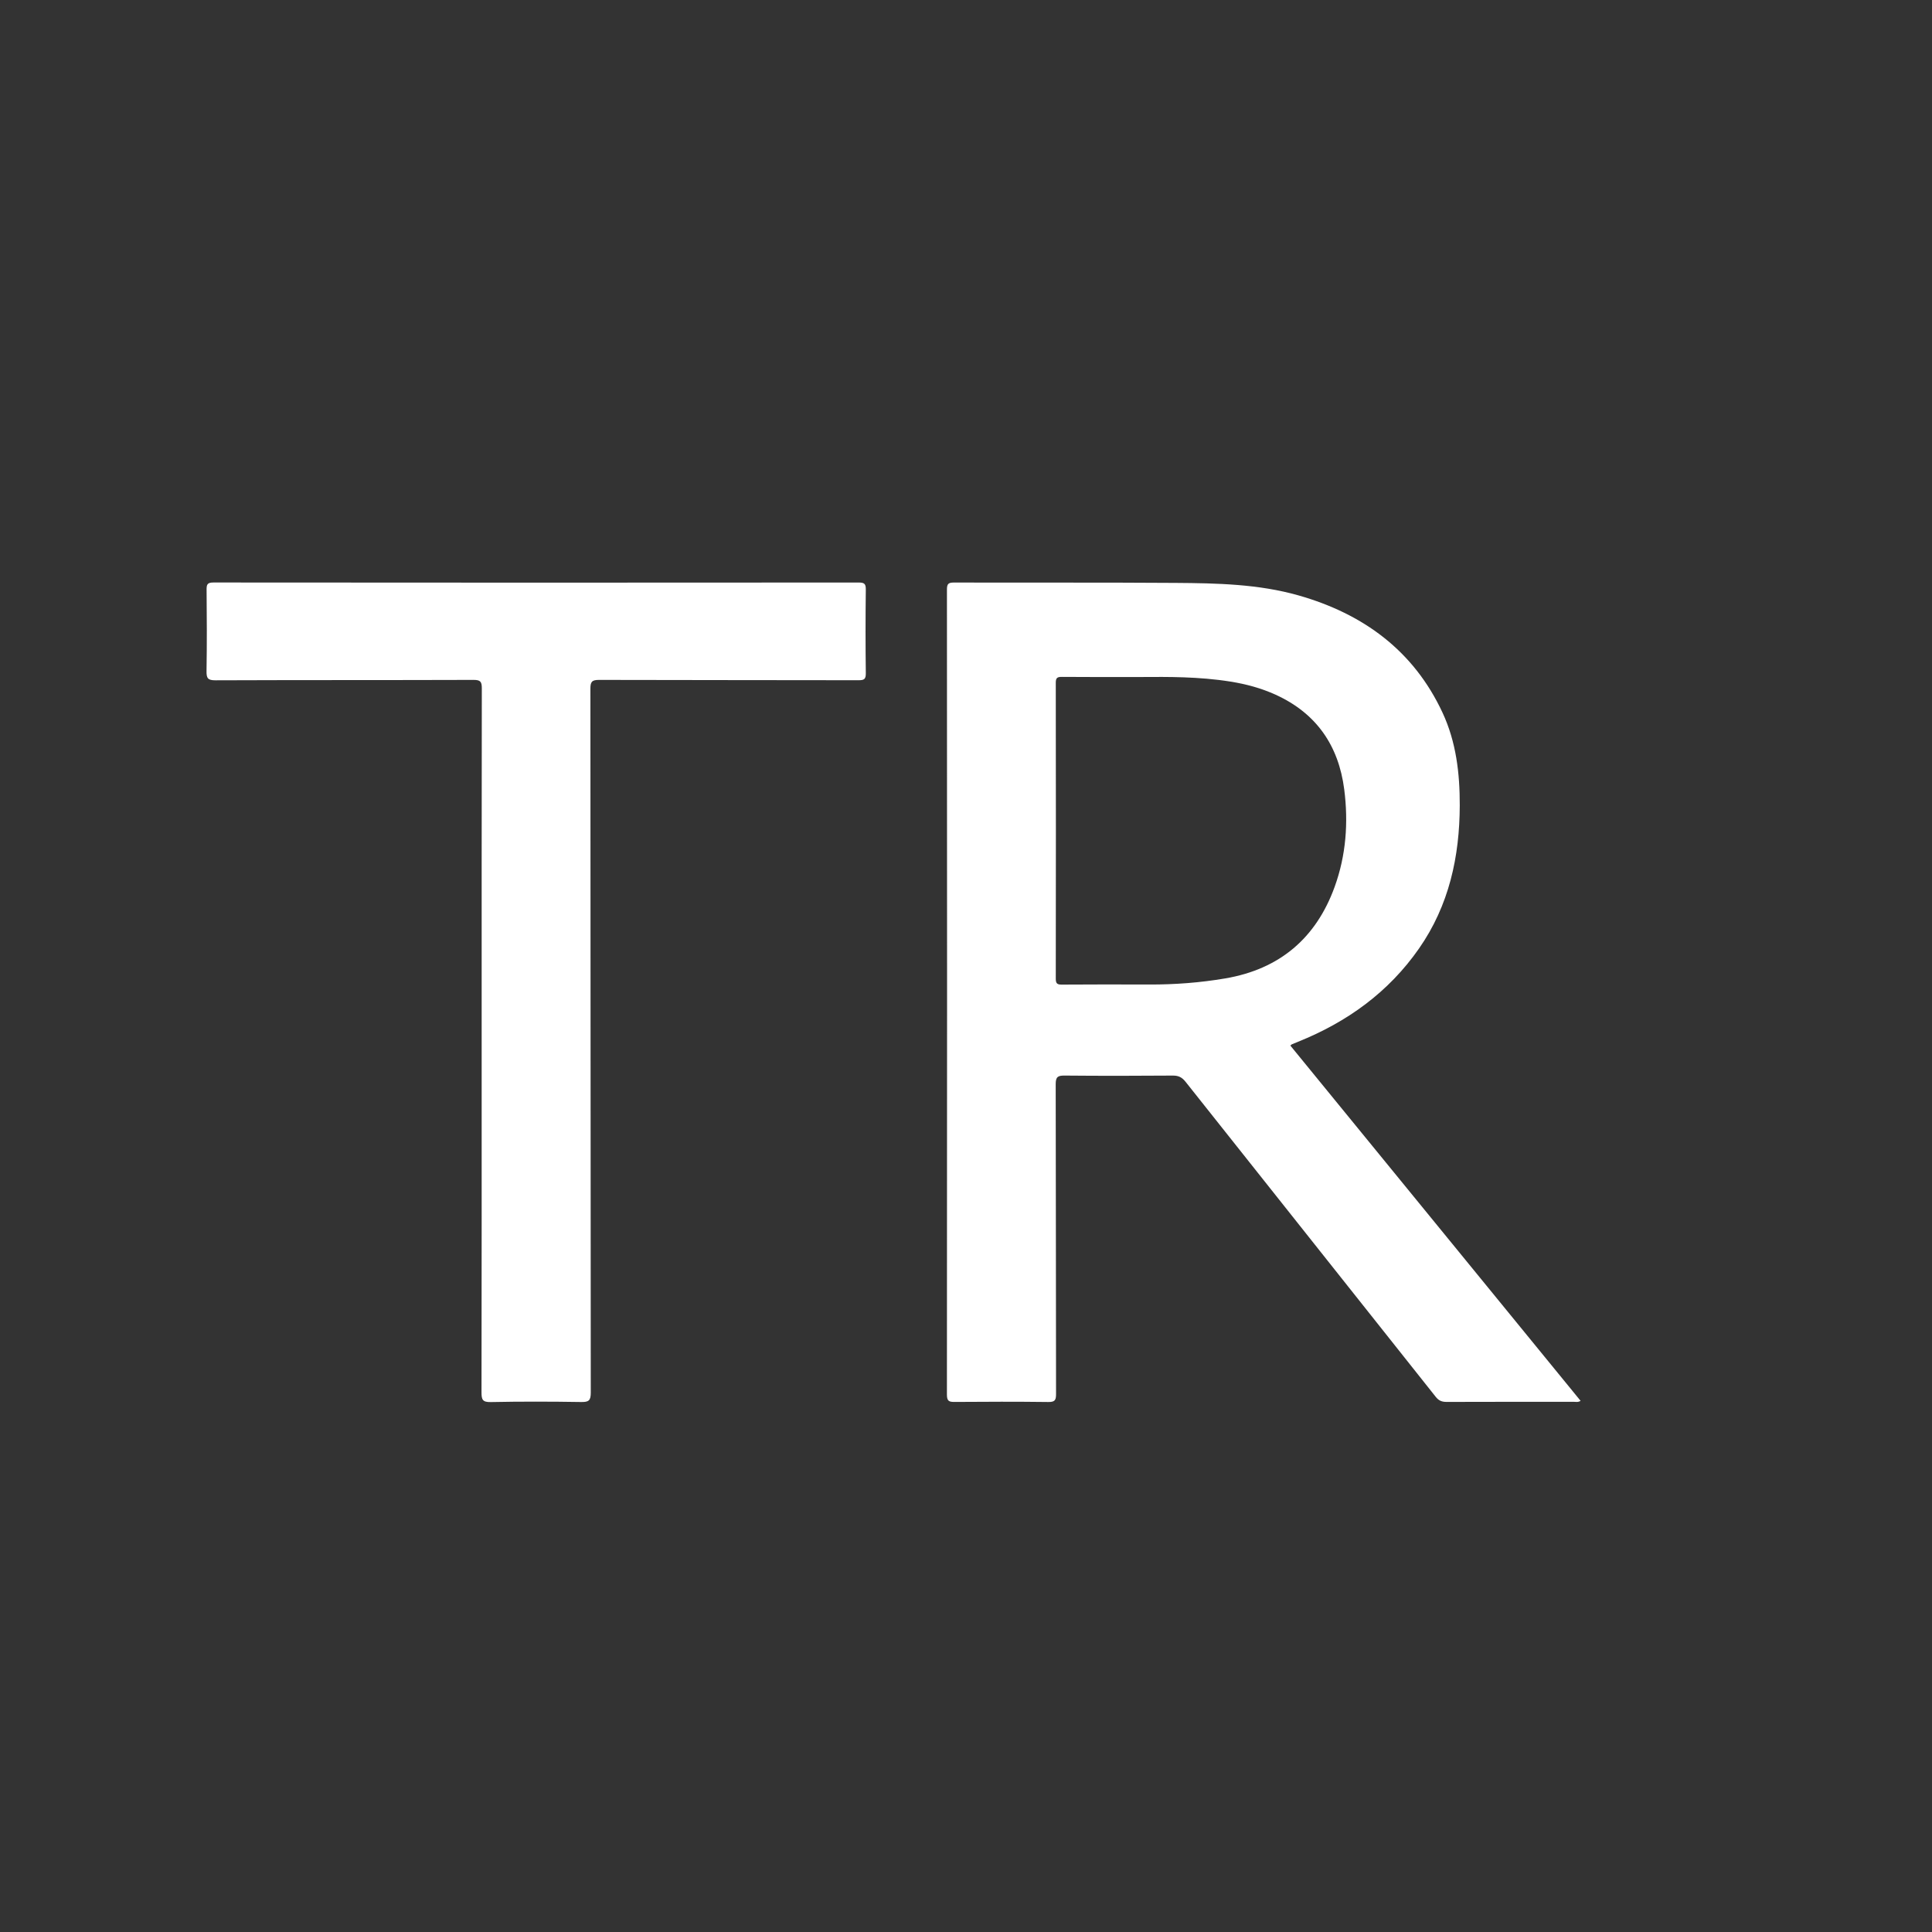
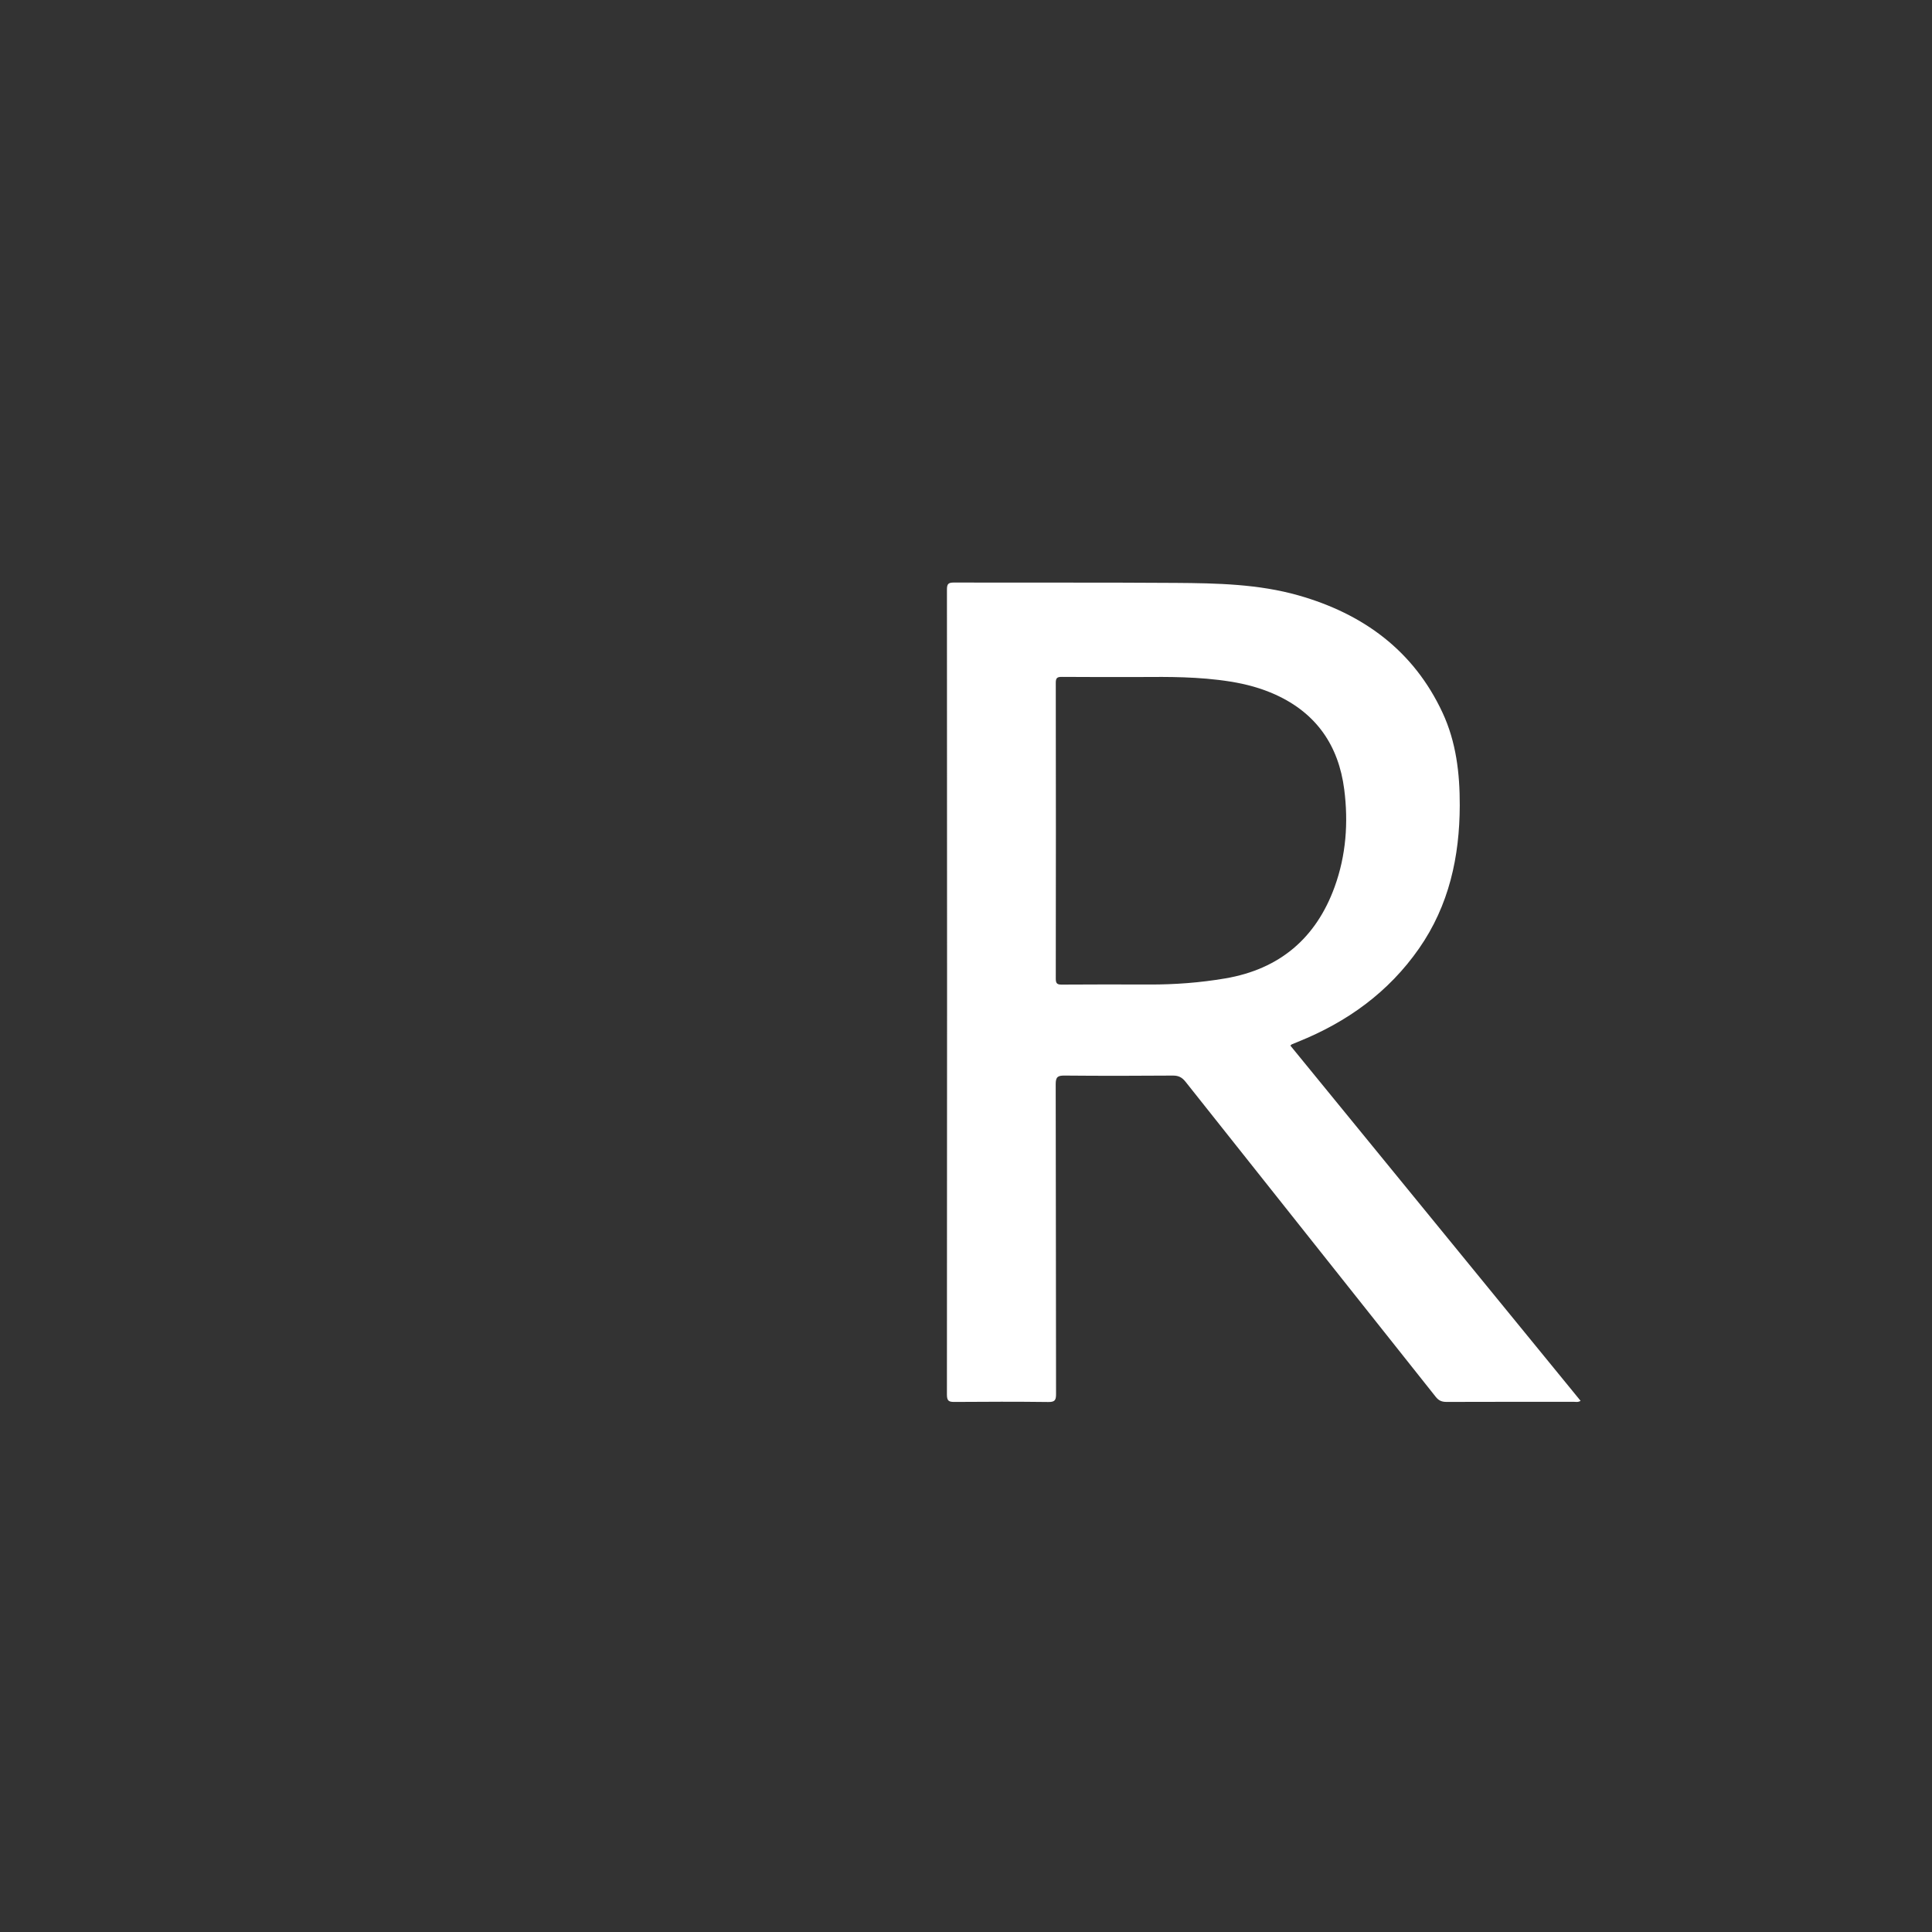
<svg xmlns="http://www.w3.org/2000/svg" version="1.1" id="Calque_1" x="0px" y="0px" width="100px" height="100px" viewBox="0 0 600 600" enable-background="new 0 0 600 600" xml:space="preserve">
  <rect x="0" y="0" width="600" height="600" fill="#333333" stroke="none" />
  <g>
    <path fill="#FFFFFF" fill-rule="evenodd" clip-rule="evenodd" d="M400.728,324.711c30.055,36.787,60.076,73.533,90.14,110.332 c-0.819,0.521-1.545,0.293-2.222,0.294c-13.118,0.017-26.236-0.008-39.354,0.041c-1.469,0.006-2.438-0.348-3.406-1.569 c-25.878-32.631-51.817-65.213-77.694-97.844c-1.104-1.392-2.18-1.947-3.969-1.933c-11.198,0.09-22.396,0.099-33.595-0.002 c-2.089-0.019-2.773,0.388-2.768,2.668c0.087,32.074,0.039,64.15,0.107,96.225c0.004,1.961-0.404,2.508-2.437,2.481 c-9.677-0.123-19.357-0.092-29.035-0.021c-1.715,0.012-2.419-0.212-2.417-2.246c0.063-83.347,0.061-166.694,0.006-250.041 c-0.001-1.848,0.506-2.189,2.244-2.184c22.956,0.071,45.913-0.048,68.868,0.115c12.794,0.091,25.679,0.355,38.065,3.879 c20.032,5.699,35.748,17.1,44.745,36.446c4.223,9.081,5.362,18.837,5.336,28.748c-0.042,15.988-3.335,31.082-12.628,44.435 c-9.471,13.606-22.328,22.86-37.579,28.991c-0.665,0.268-1.326,0.543-1.986,0.82C401.08,324.376,401.028,324.448,400.728,324.711z M354.992,210.248c-10.209,0-17.727,0.039-25.241-0.033c-1.459-0.014-1.87,0.346-1.868,1.85c0.048,30.625,0.048,61.25,0,91.875 c-0.002,1.527,0.459,1.846,1.893,1.835c9.035-0.062,18.071-0.056,27.106-0.023c7.931,0.027,15.801-0.565,23.624-1.896 c16.882-2.869,28.202-12.489,33.984-28.443c3.539-9.761,4.293-19.991,2.974-30.262c-1.745-13.588-8.632-23.631-21.296-29.396 c-4.459-2.029-9.139-3.293-13.964-4.069C372.289,210.09,362.293,210.204,354.992,210.248z" />
-     <path fill="#FFFFFF" fill-rule="evenodd" clip-rule="evenodd" d="M149.585,323.211c0-36.475-0.018-72.951,0.048-109.426 c0.004-2.049-0.395-2.643-2.571-2.635c-26.716,0.089-53.434,0.02-80.15,0.124c-2.402,0.009-2.811-0.671-2.773-2.888 c0.141-8.396,0.099-16.797,0.021-25.196c-0.016-1.662,0.208-2.29,2.143-2.288c66.792,0.063,133.583,0.061,200.375,0.008 c1.806-0.001,2.227,0.436,2.206,2.218c-0.103,8.638-0.105,17.278,0.001,25.916c0.022,1.799-0.426,2.213-2.214,2.208 c-26.876-0.064-53.753-0.014-80.63-0.1c-2.217-0.007-2.687,0.59-2.685,2.729c0.059,72.871,0.033,145.742,0.114,218.613 c0.003,2.471-0.642,2.952-2.98,2.915c-9.357-0.145-18.72-0.177-28.075,0.018c-2.563,0.053-2.883-0.773-2.878-3.028 C149.606,396.002,149.585,359.606,149.585,323.211z" />
  </g>
</svg>